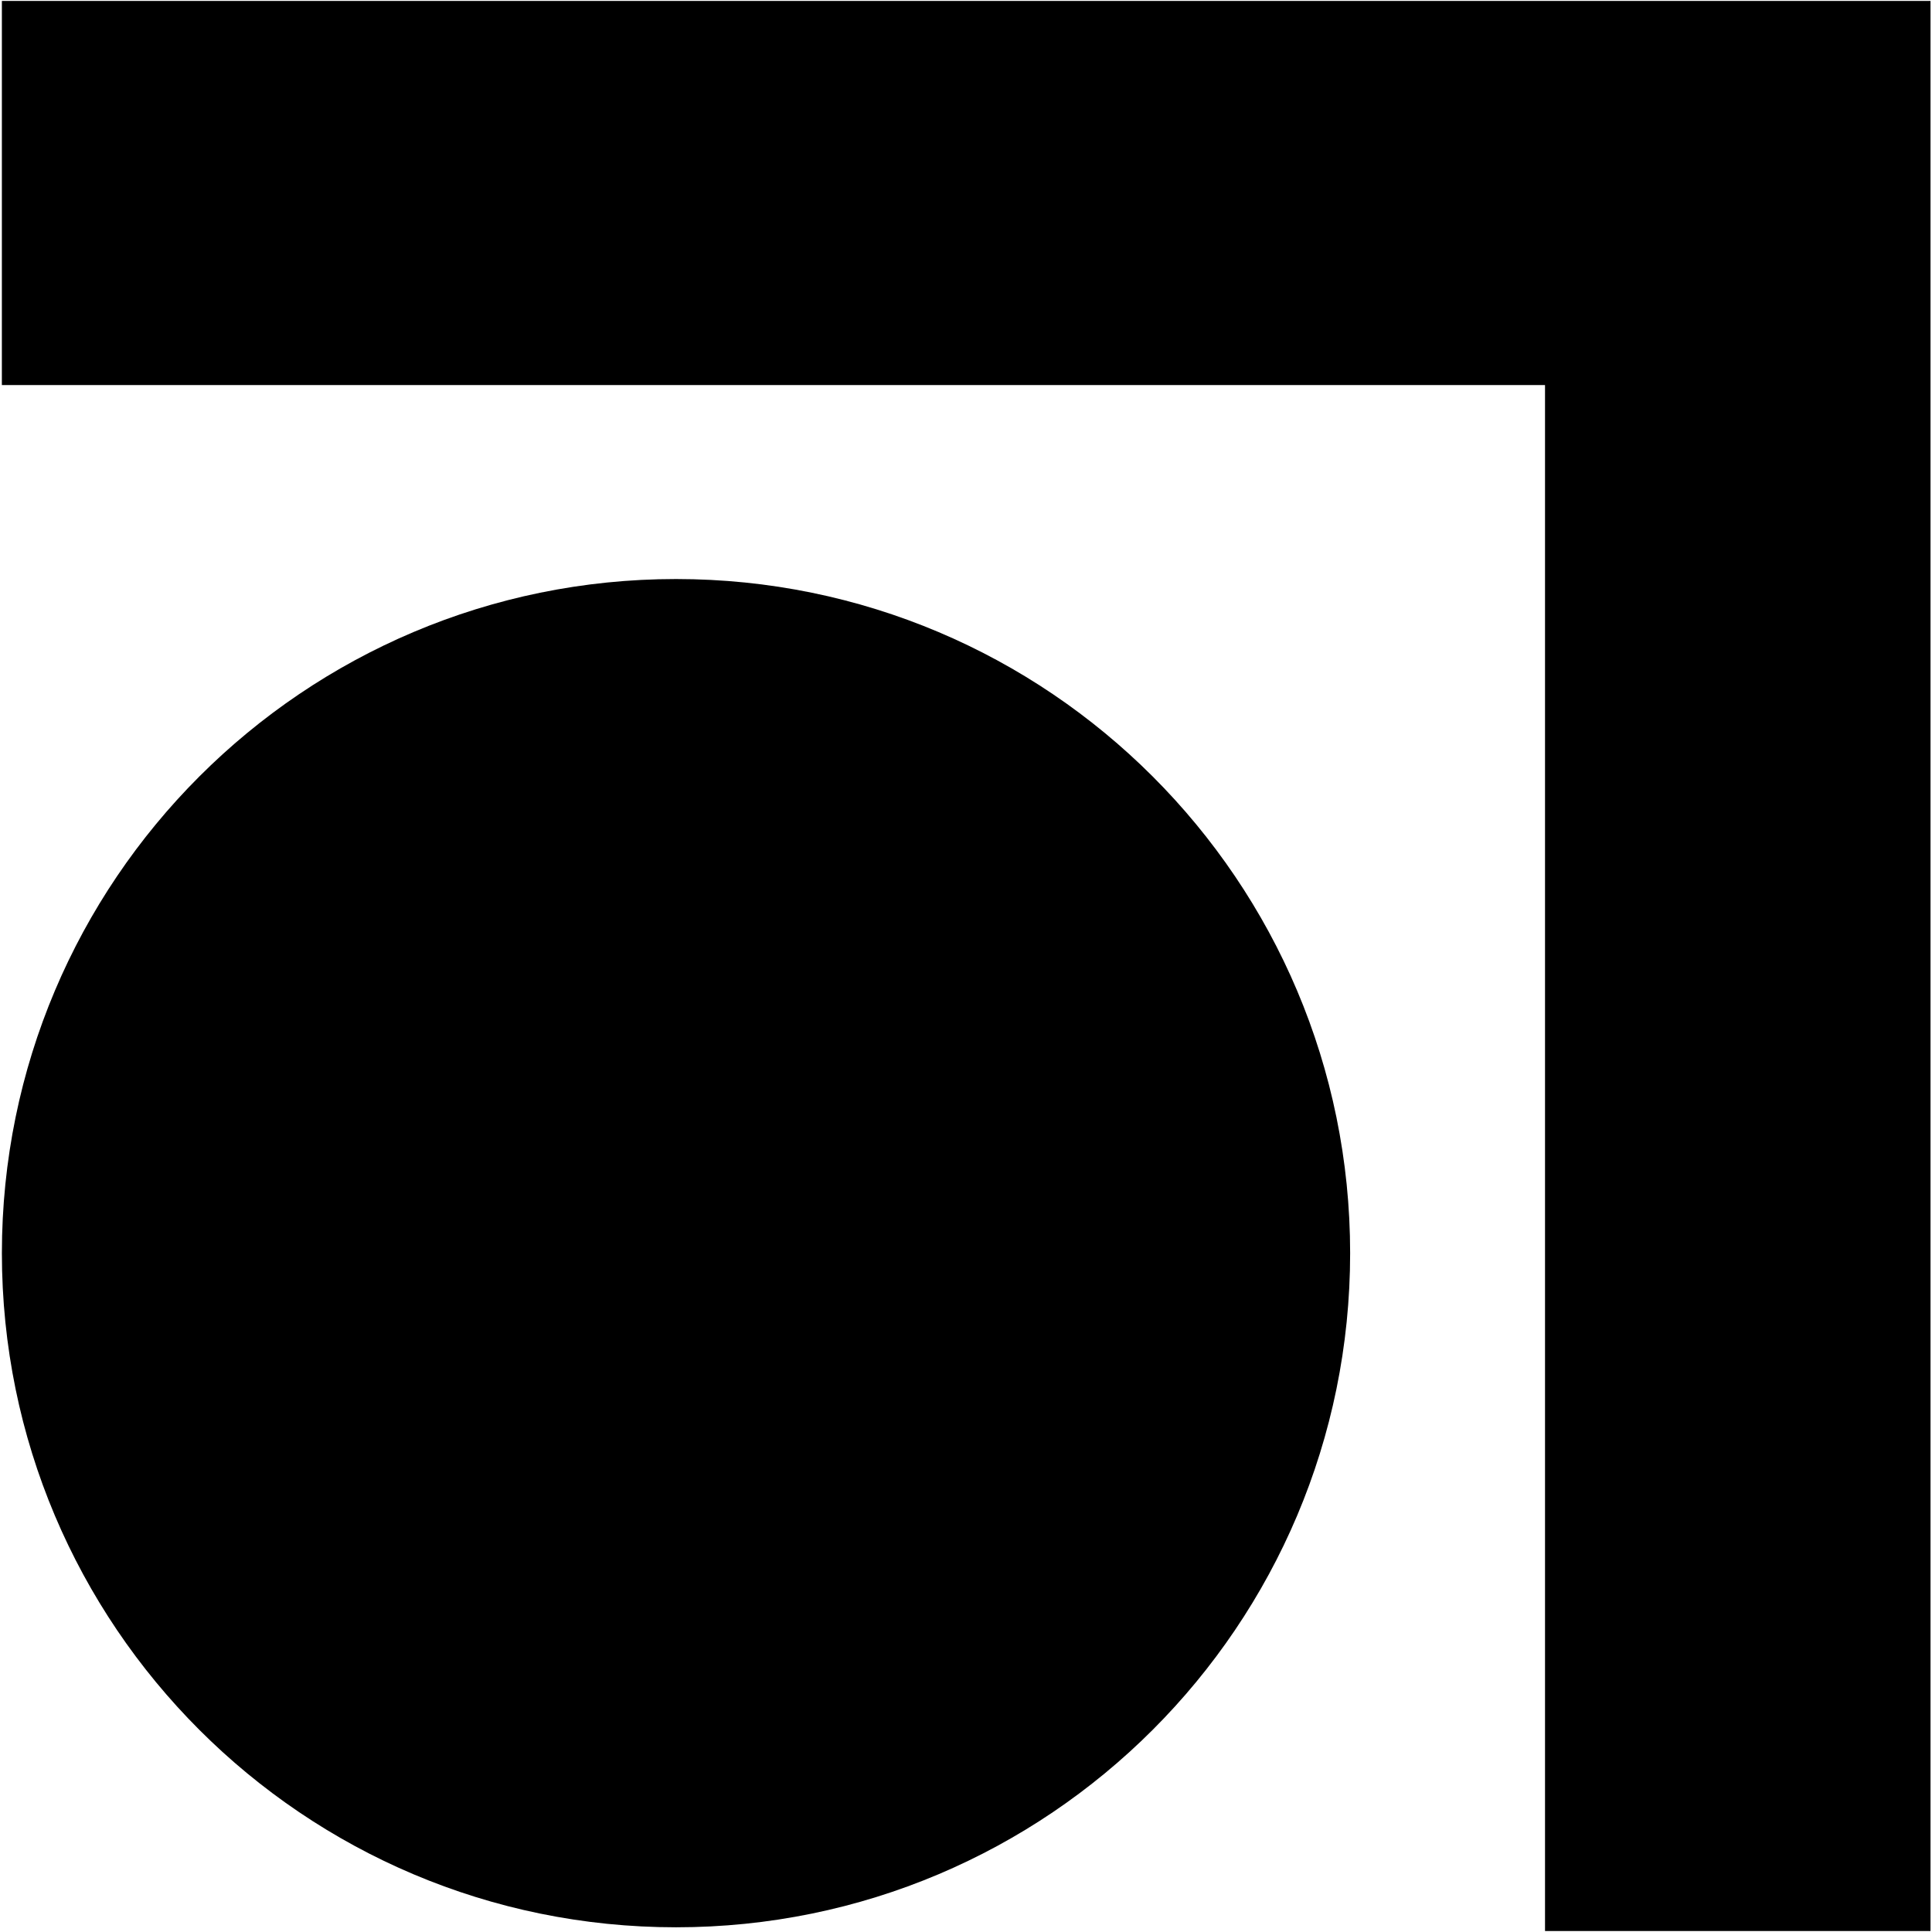
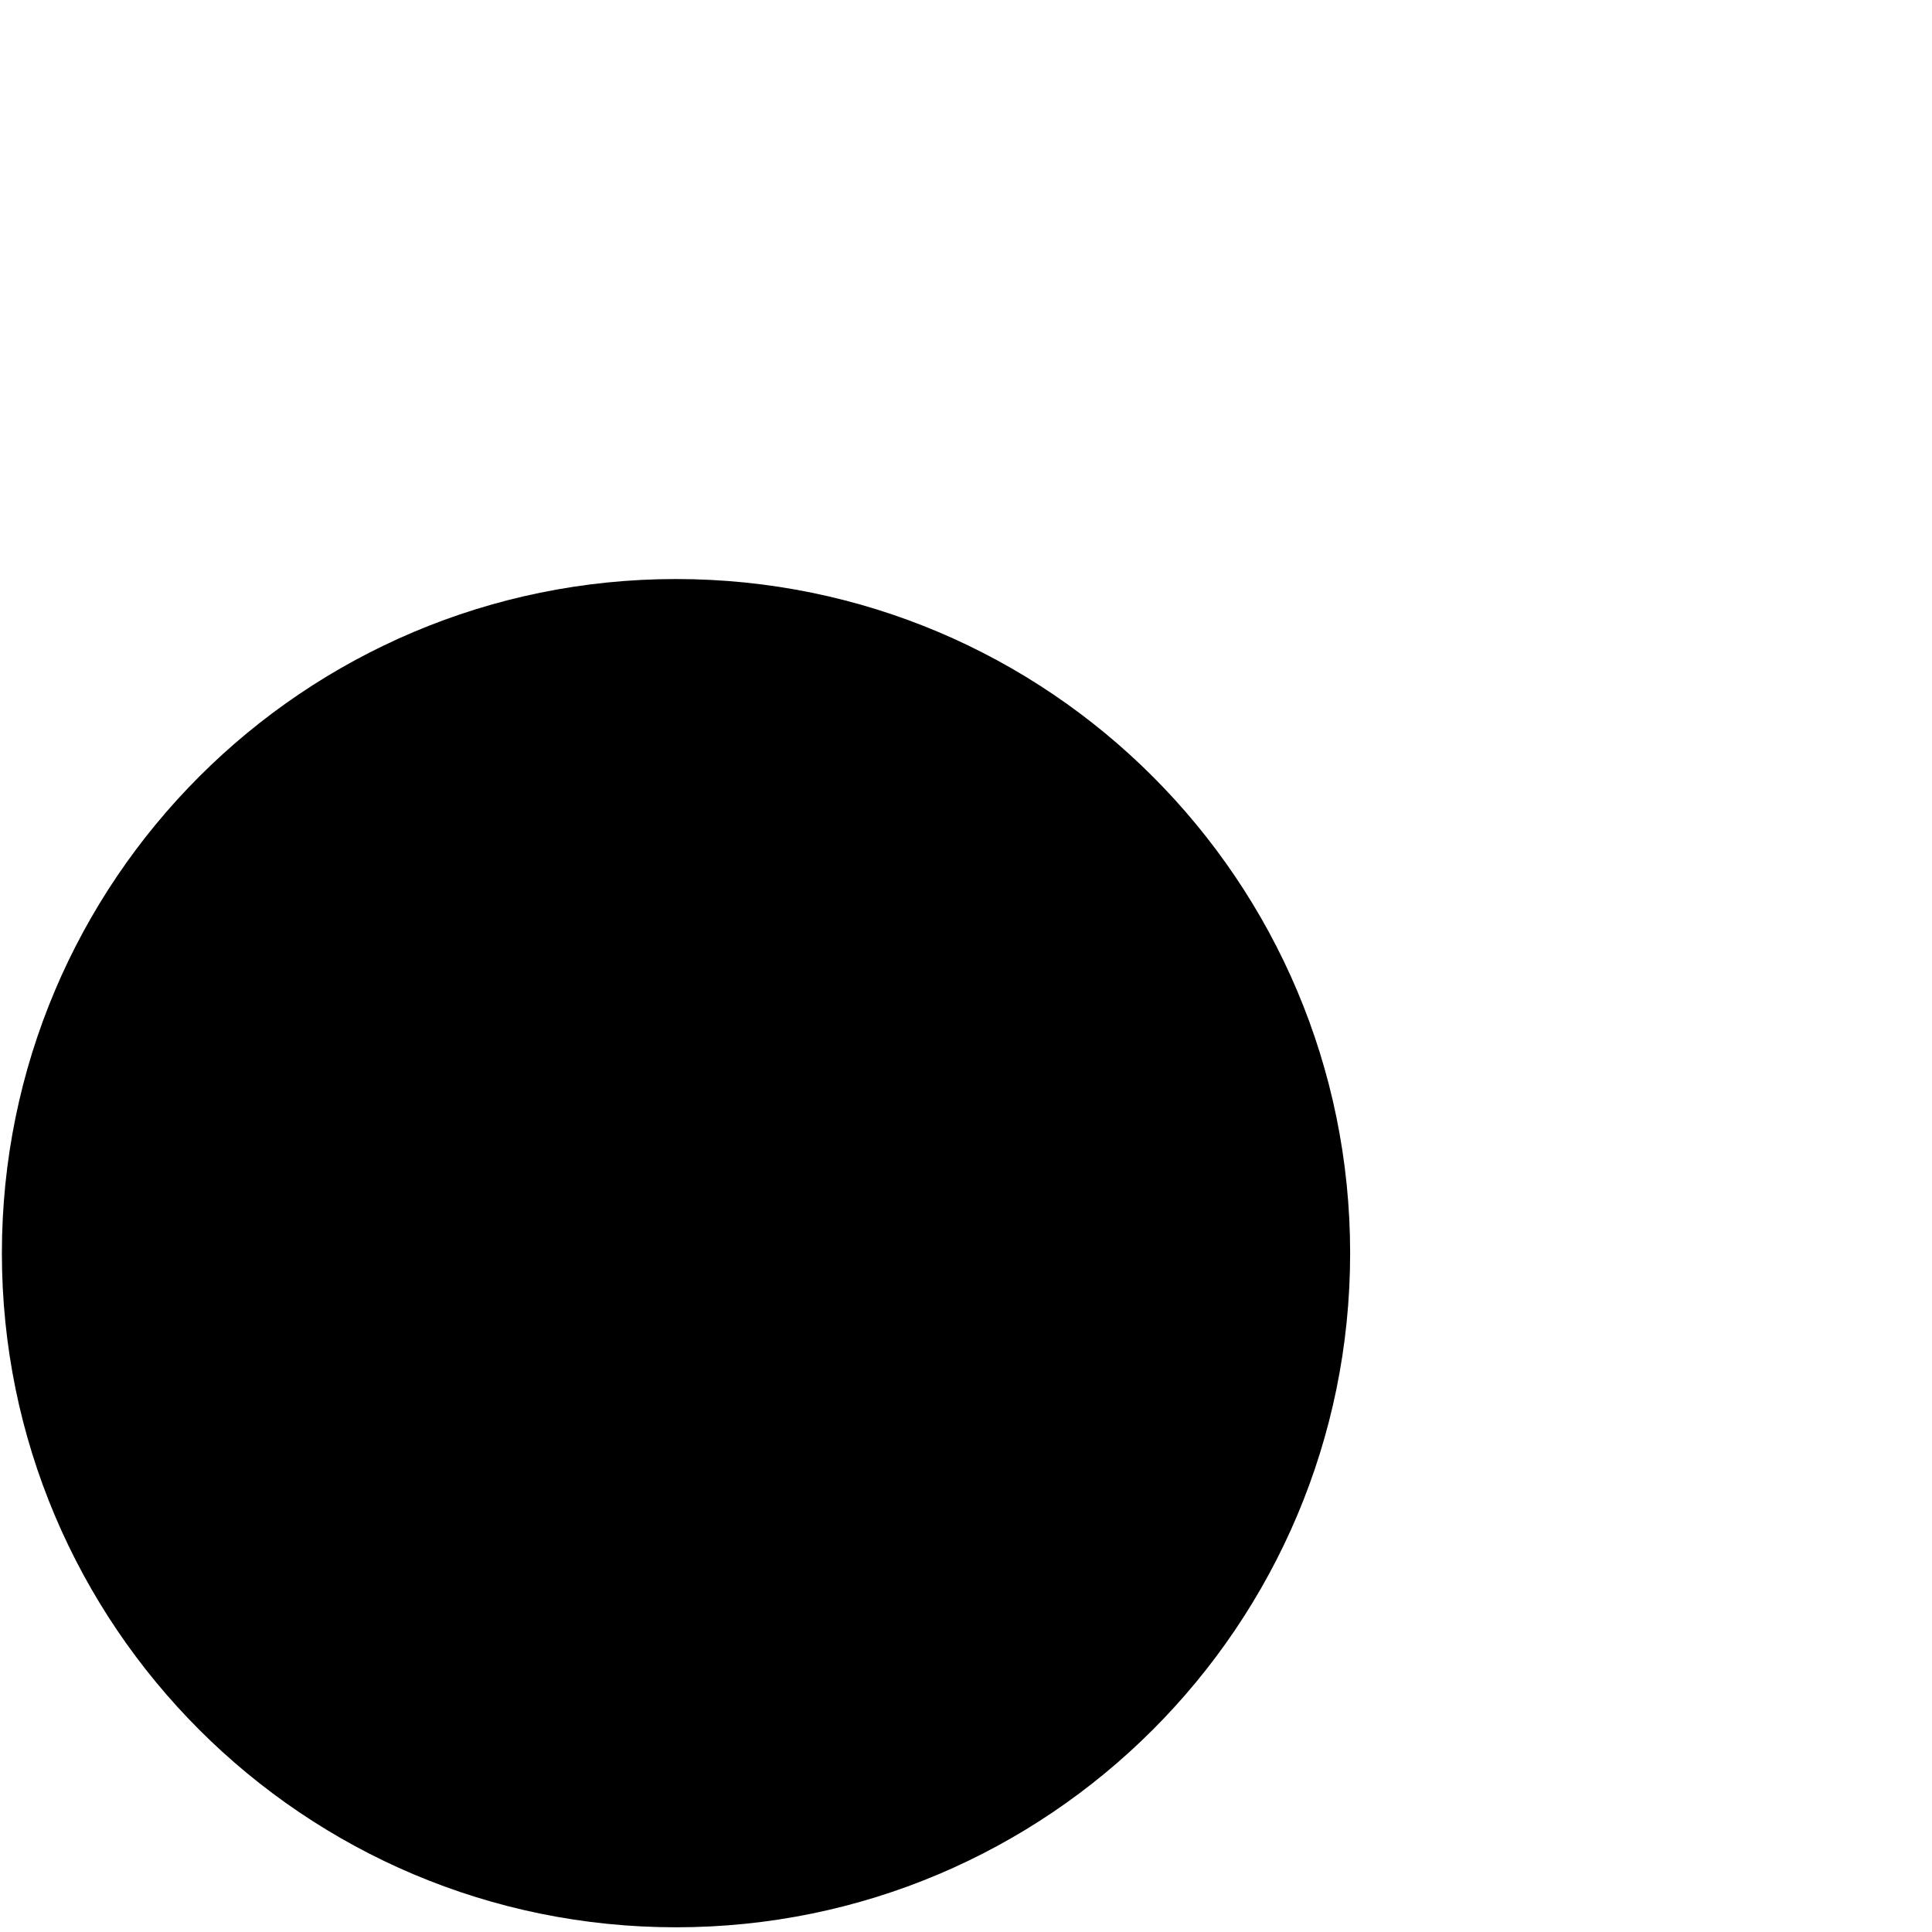
<svg xmlns="http://www.w3.org/2000/svg" width="1026" height="1026" viewBox="0 0 1026 1026" fill="none">
  <path d="M717 665.498C717 863.216 556.718 1023.5 359 1023.5C161.282 1023.5 1 863.216 1 665.498C1 467.78 161.282 307.498 359 307.498C556.718 307.498 717 467.78 717 665.498Z" fill="black" />
-   <path d="M1025.21 0.497L1025.21 1025.49H820.49L820.49 204.493L0.989 204.492L0.999 0.503L1025.21 0.497Z" fill="black" />
</svg>